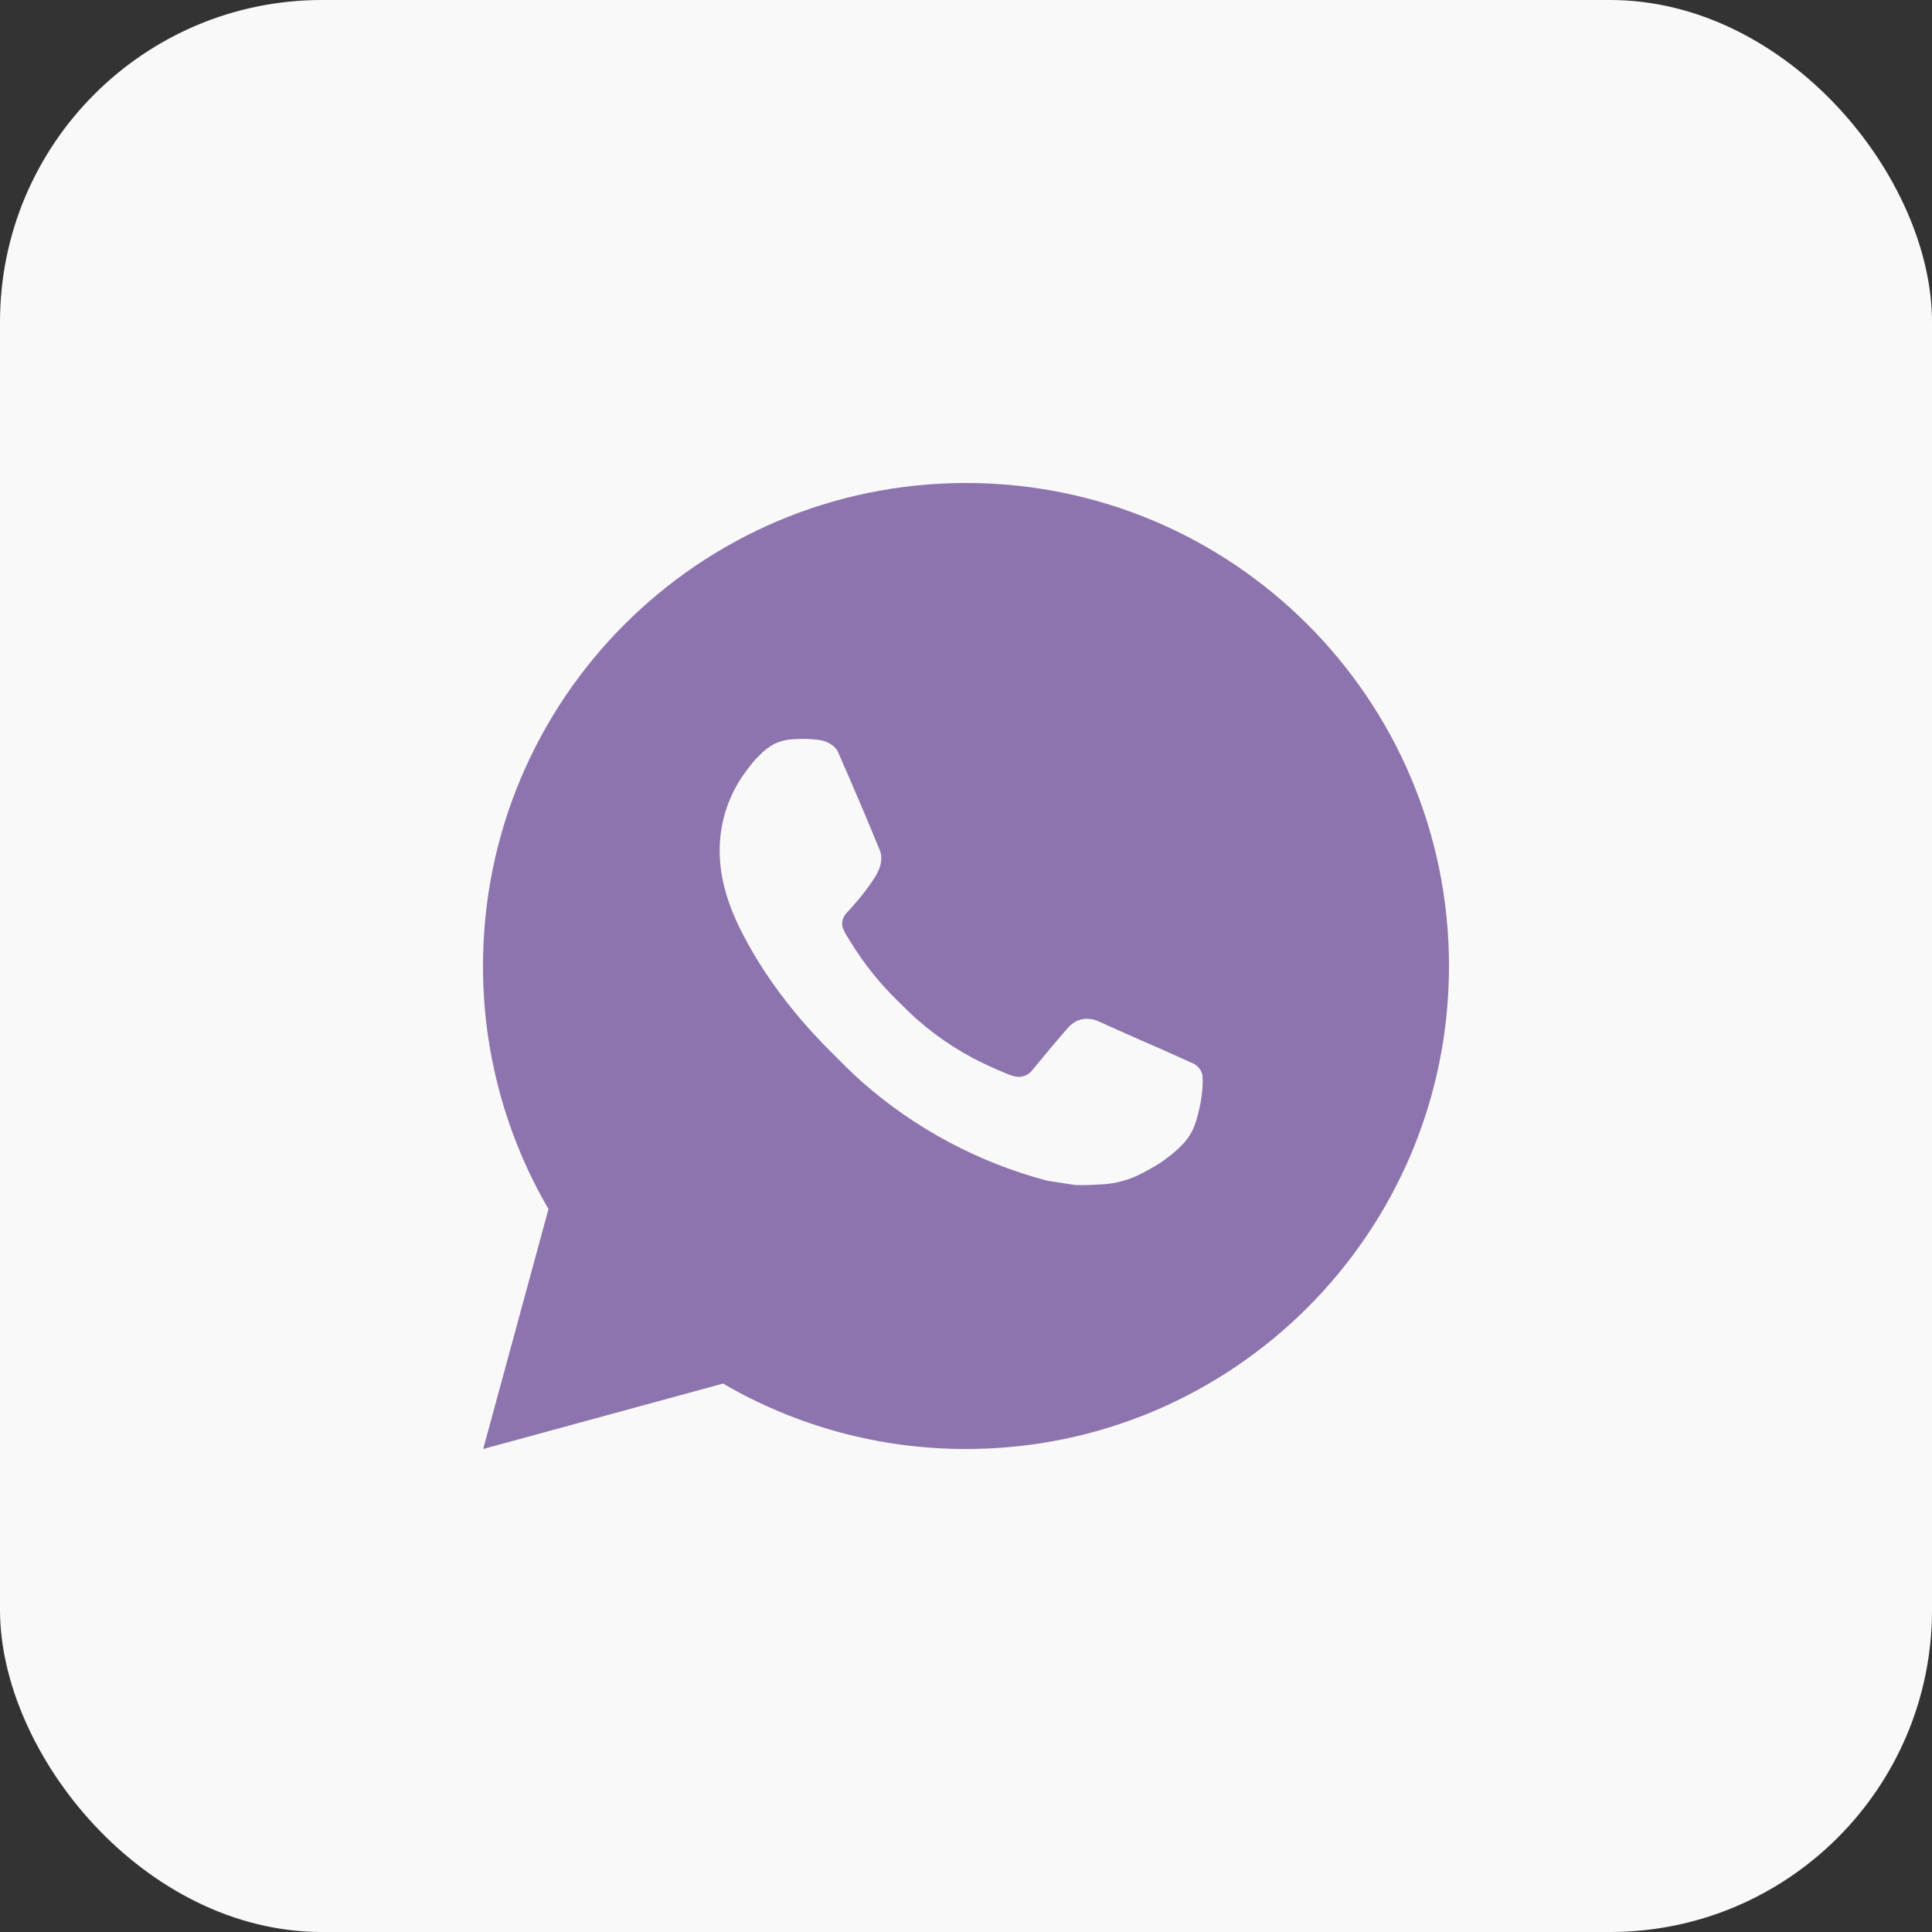
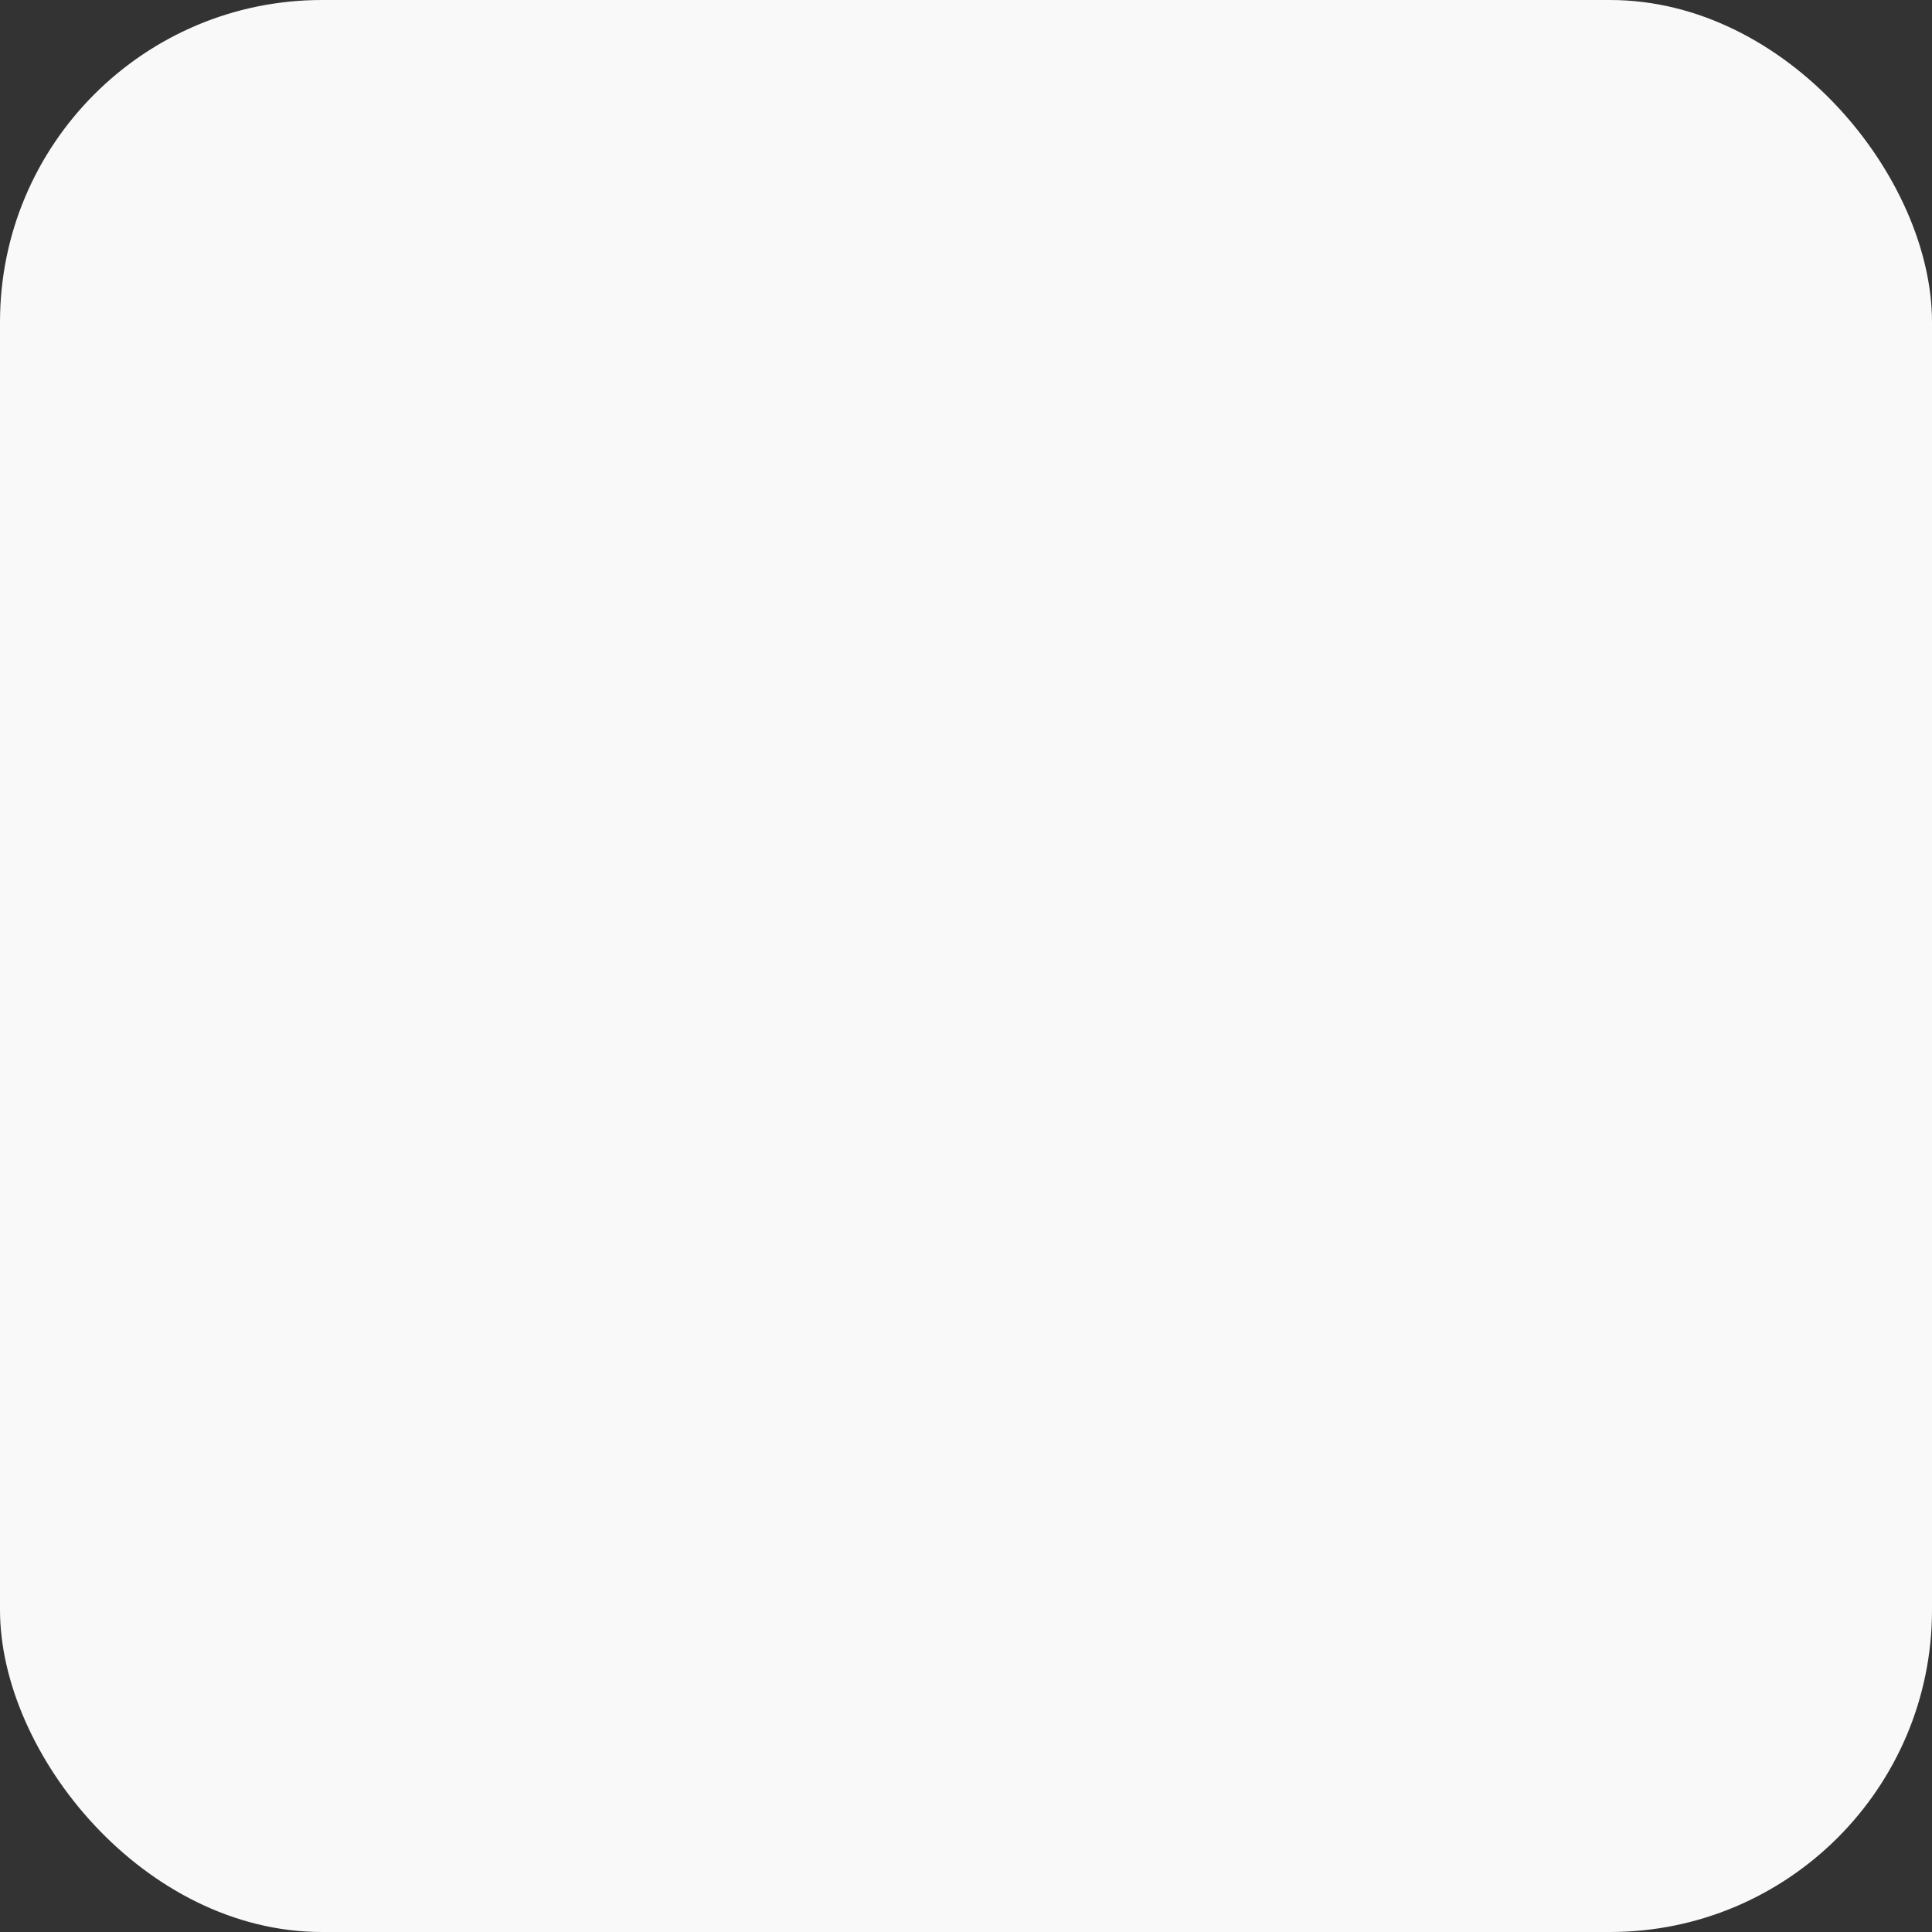
<svg xmlns="http://www.w3.org/2000/svg" width="60" height="60" viewBox="0 0 60 60" fill="none">
  <rect x="0" y="0" width="60" height="60" fill="#333333" stroke="none" />
  <rect width="60" height="60" rx="10" fill="#F9F9F9" />
-   <path d="M15.006 45L17.034 37.548C15.698 35.257 14.996 32.652 15 30C15 21.715 21.715 15 30 15C38.285 15 45 21.715 45 30C45 38.285 38.285 45 30 45C27.349 45.004 24.745 44.303 22.455 42.968L15.006 45ZM24.587 22.962C24.393 22.974 24.203 23.025 24.03 23.112C23.867 23.204 23.719 23.319 23.589 23.454C23.409 23.623 23.307 23.77 23.198 23.913C22.643 24.634 22.345 25.52 22.35 26.43C22.353 27.165 22.545 27.881 22.845 28.549C23.459 29.902 24.468 31.335 25.802 32.663C26.122 32.982 26.436 33.303 26.773 33.602C28.429 35.059 30.401 36.109 32.533 36.67L33.387 36.801C33.664 36.816 33.942 36.795 34.221 36.782C34.658 36.759 35.084 36.641 35.471 36.435C35.667 36.334 35.859 36.224 36.045 36.105C36.045 36.105 36.109 36.063 36.233 35.97C36.435 35.82 36.559 35.714 36.727 35.538C36.852 35.409 36.96 35.258 37.042 35.085C37.16 34.84 37.276 34.374 37.325 33.986C37.361 33.688 37.35 33.526 37.346 33.426C37.34 33.266 37.206 33.099 37.06 33.029L36.188 32.637C36.188 32.637 34.883 32.069 34.086 31.706C34.002 31.669 33.912 31.648 33.821 31.644C33.718 31.633 33.614 31.645 33.516 31.678C33.419 31.711 33.329 31.764 33.254 31.834V31.831C33.246 31.831 33.145 31.917 32.061 33.231C31.999 33.315 31.913 33.378 31.815 33.413C31.716 33.447 31.61 33.452 31.509 33.426C31.411 33.4 31.316 33.367 31.223 33.327C31.037 33.249 30.972 33.219 30.845 33.163L30.837 33.16C29.979 32.786 29.184 32.28 28.482 31.66C28.293 31.495 28.117 31.316 27.938 31.142C27.347 30.576 26.833 29.937 26.407 29.239L26.319 29.097C26.255 29.001 26.204 28.898 26.166 28.79C26.109 28.569 26.258 28.392 26.258 28.392C26.258 28.392 26.622 27.993 26.791 27.777C26.933 27.598 27.064 27.411 27.186 27.218C27.363 26.933 27.419 26.64 27.326 26.413C26.905 25.387 26.471 24.366 26.023 23.352C25.935 23.151 25.672 23.007 25.434 22.979C25.353 22.97 25.272 22.96 25.191 22.954C24.99 22.945 24.788 22.947 24.587 22.96V22.962Z" fill="#8E74AE" />
</svg>